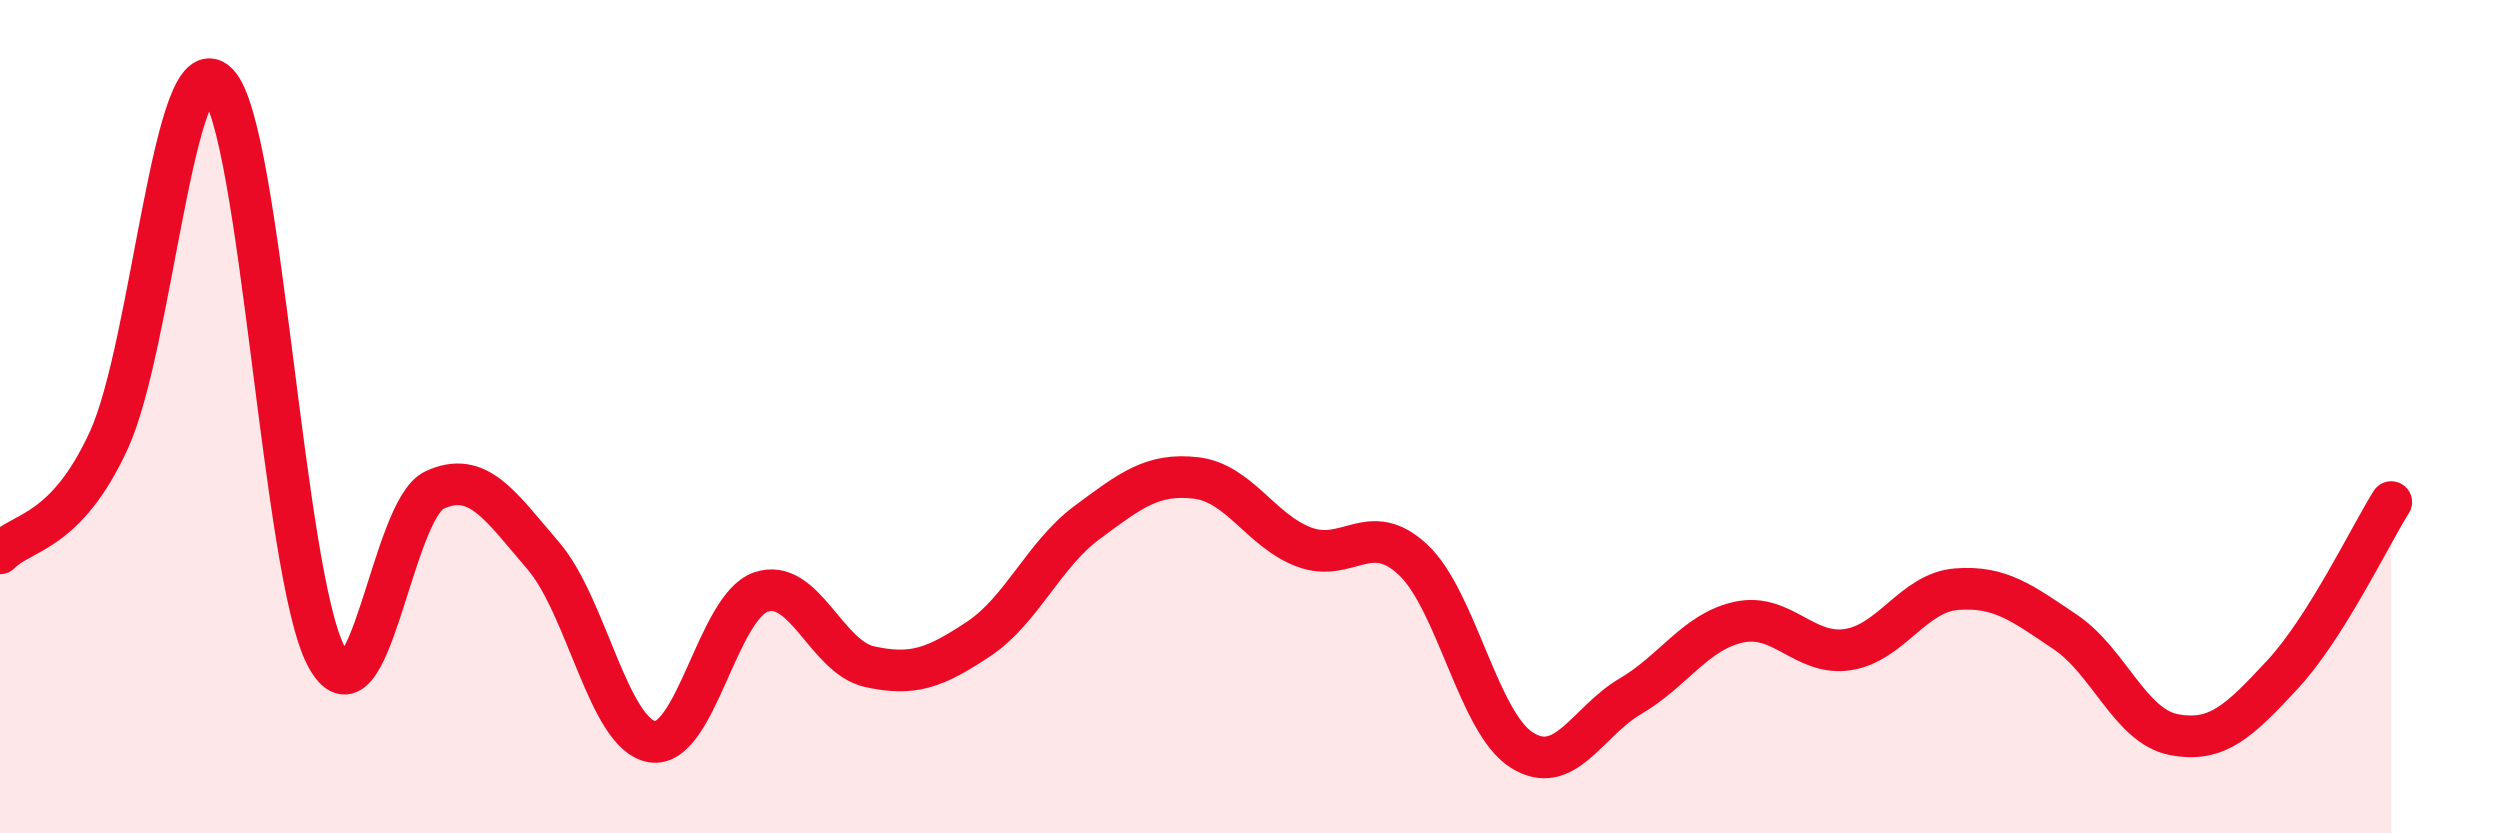
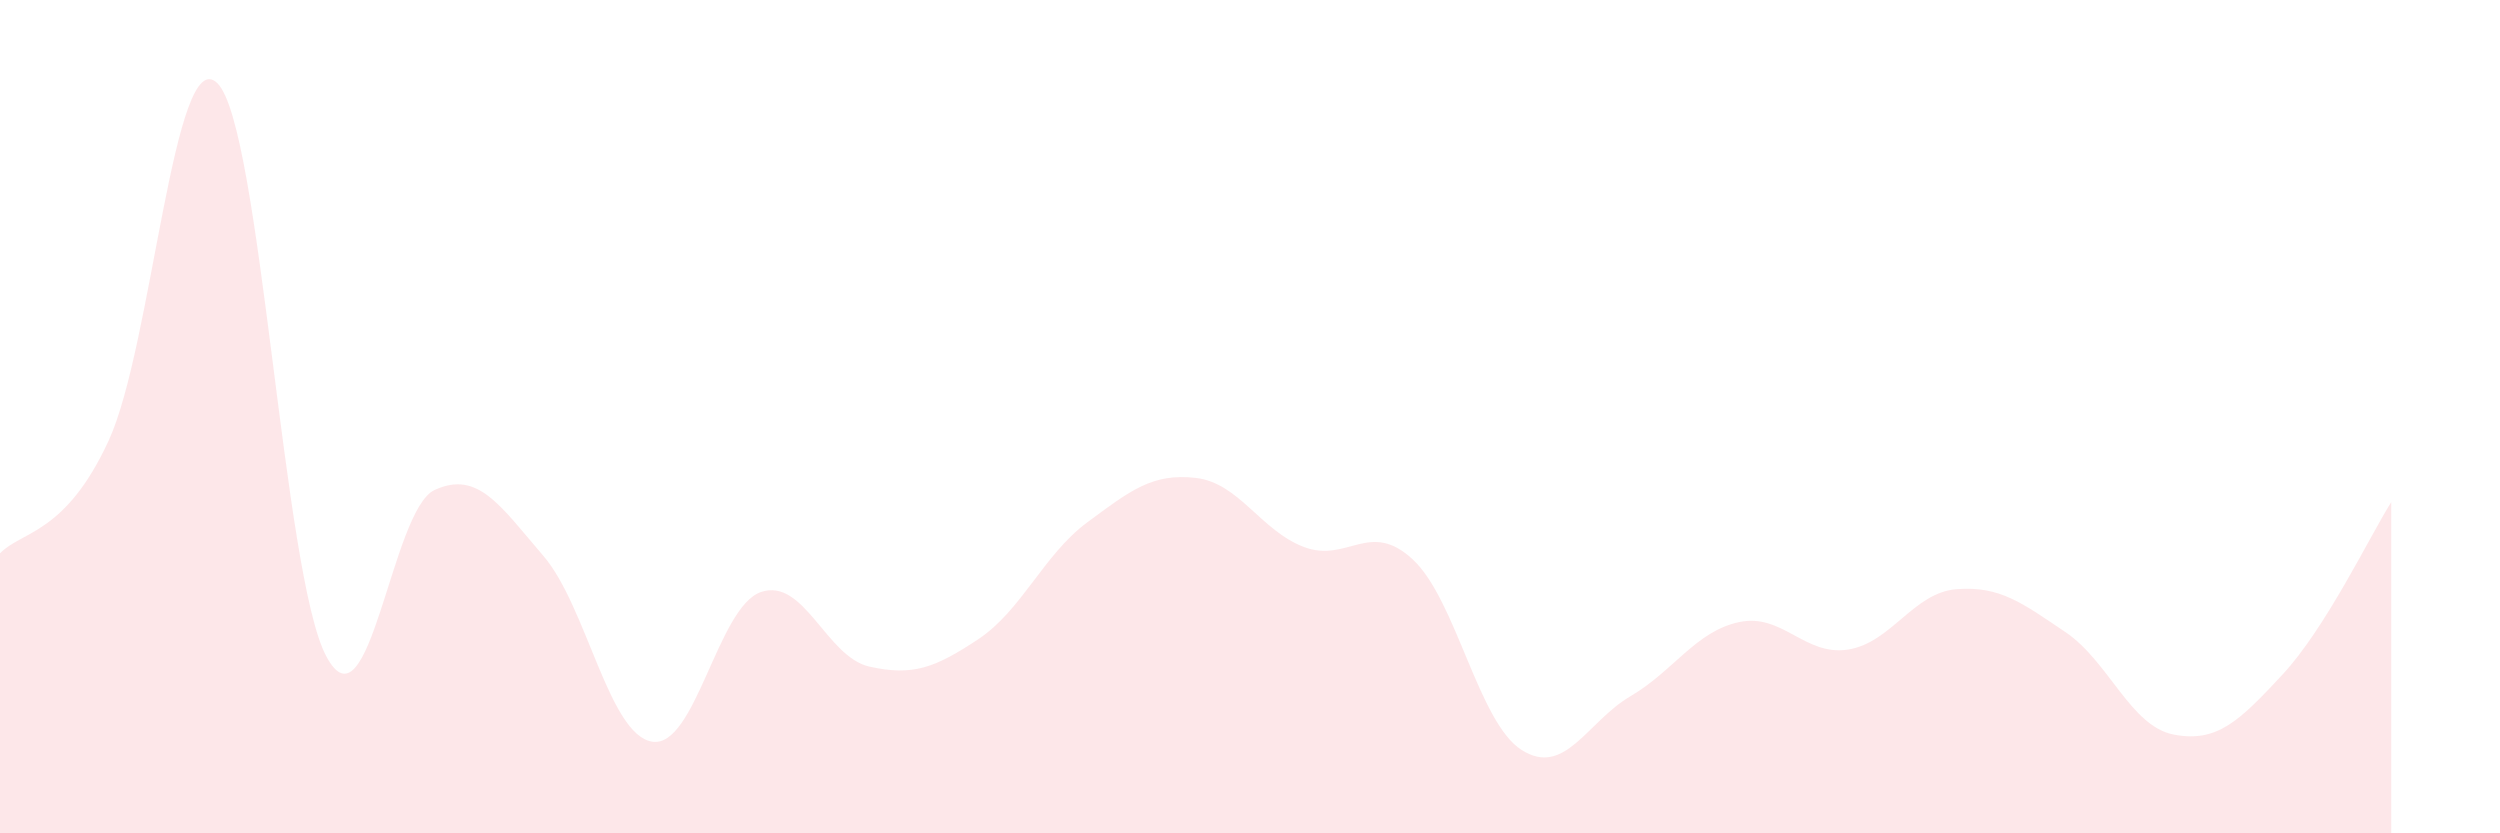
<svg xmlns="http://www.w3.org/2000/svg" width="60" height="20" viewBox="0 0 60 20">
  <path d="M 0,13.28 C 0.52,12.74 1.57,12.83 2.61,10.57 C 3.65,8.31 4.18,0.96 5.22,2 C 6.26,3.04 6.79,13.8 7.83,15.75 C 8.87,17.7 9.39,12.24 10.43,11.76 C 11.47,11.28 12,12.13 13.04,13.34 C 14.08,14.55 14.61,17.63 15.65,17.8 C 16.69,17.97 17.22,14.57 18.26,14.21 C 19.3,13.85 19.83,15.77 20.87,16 C 21.91,16.23 22.44,16.03 23.48,15.34 C 24.52,14.65 25.05,13.31 26.09,12.54 C 27.13,11.77 27.66,11.35 28.7,11.47 C 29.74,11.59 30.26,12.74 31.3,13.13 C 32.34,13.52 32.87,12.46 33.91,13.43 C 34.95,14.4 35.48,17.34 36.52,18 C 37.56,18.66 38.09,17.32 39.13,16.71 C 40.17,16.1 40.7,15.15 41.74,14.93 C 42.78,14.71 43.31,15.75 44.35,15.59 C 45.39,15.43 45.92,14.22 46.96,14.14 C 48,14.06 48.53,14.47 49.57,15.17 C 50.61,15.87 51.13,17.43 52.17,17.63 C 53.21,17.83 53.74,17.31 54.78,16.19 C 55.82,15.07 56.87,12.88 57.39,12.05L57.39 20L0 20Z" fill="#EB0A25" opacity="0.1" stroke-linecap="round" stroke-linejoin="round" />
-   <path d="M 0,13.28 C 0.52,12.74 1.57,12.83 2.61,10.57 C 3.65,8.31 4.18,0.96 5.22,2 C 6.26,3.04 6.79,13.8 7.83,15.75 C 8.87,17.7 9.39,12.24 10.43,11.76 C 11.47,11.28 12,12.13 13.04,13.34 C 14.08,14.55 14.61,17.63 15.65,17.8 C 16.69,17.97 17.22,14.57 18.26,14.21 C 19.3,13.85 19.83,15.77 20.87,16 C 21.91,16.23 22.44,16.03 23.48,15.34 C 24.52,14.65 25.05,13.31 26.09,12.54 C 27.13,11.77 27.66,11.35 28.7,11.47 C 29.74,11.59 30.26,12.74 31.3,13.13 C 32.34,13.52 32.87,12.46 33.91,13.43 C 34.95,14.4 35.48,17.34 36.52,18 C 37.56,18.66 38.09,17.32 39.13,16.71 C 40.17,16.1 40.7,15.15 41.74,14.93 C 42.78,14.71 43.31,15.75 44.35,15.59 C 45.39,15.43 45.92,14.22 46.96,14.14 C 48,14.06 48.53,14.47 49.57,15.17 C 50.61,15.87 51.13,17.43 52.17,17.63 C 53.21,17.83 53.74,17.31 54.78,16.19 C 55.82,15.07 56.87,12.88 57.39,12.05" stroke="#EB0A25" stroke-width="1" fill="none" stroke-linecap="round" stroke-linejoin="round" />
</svg>